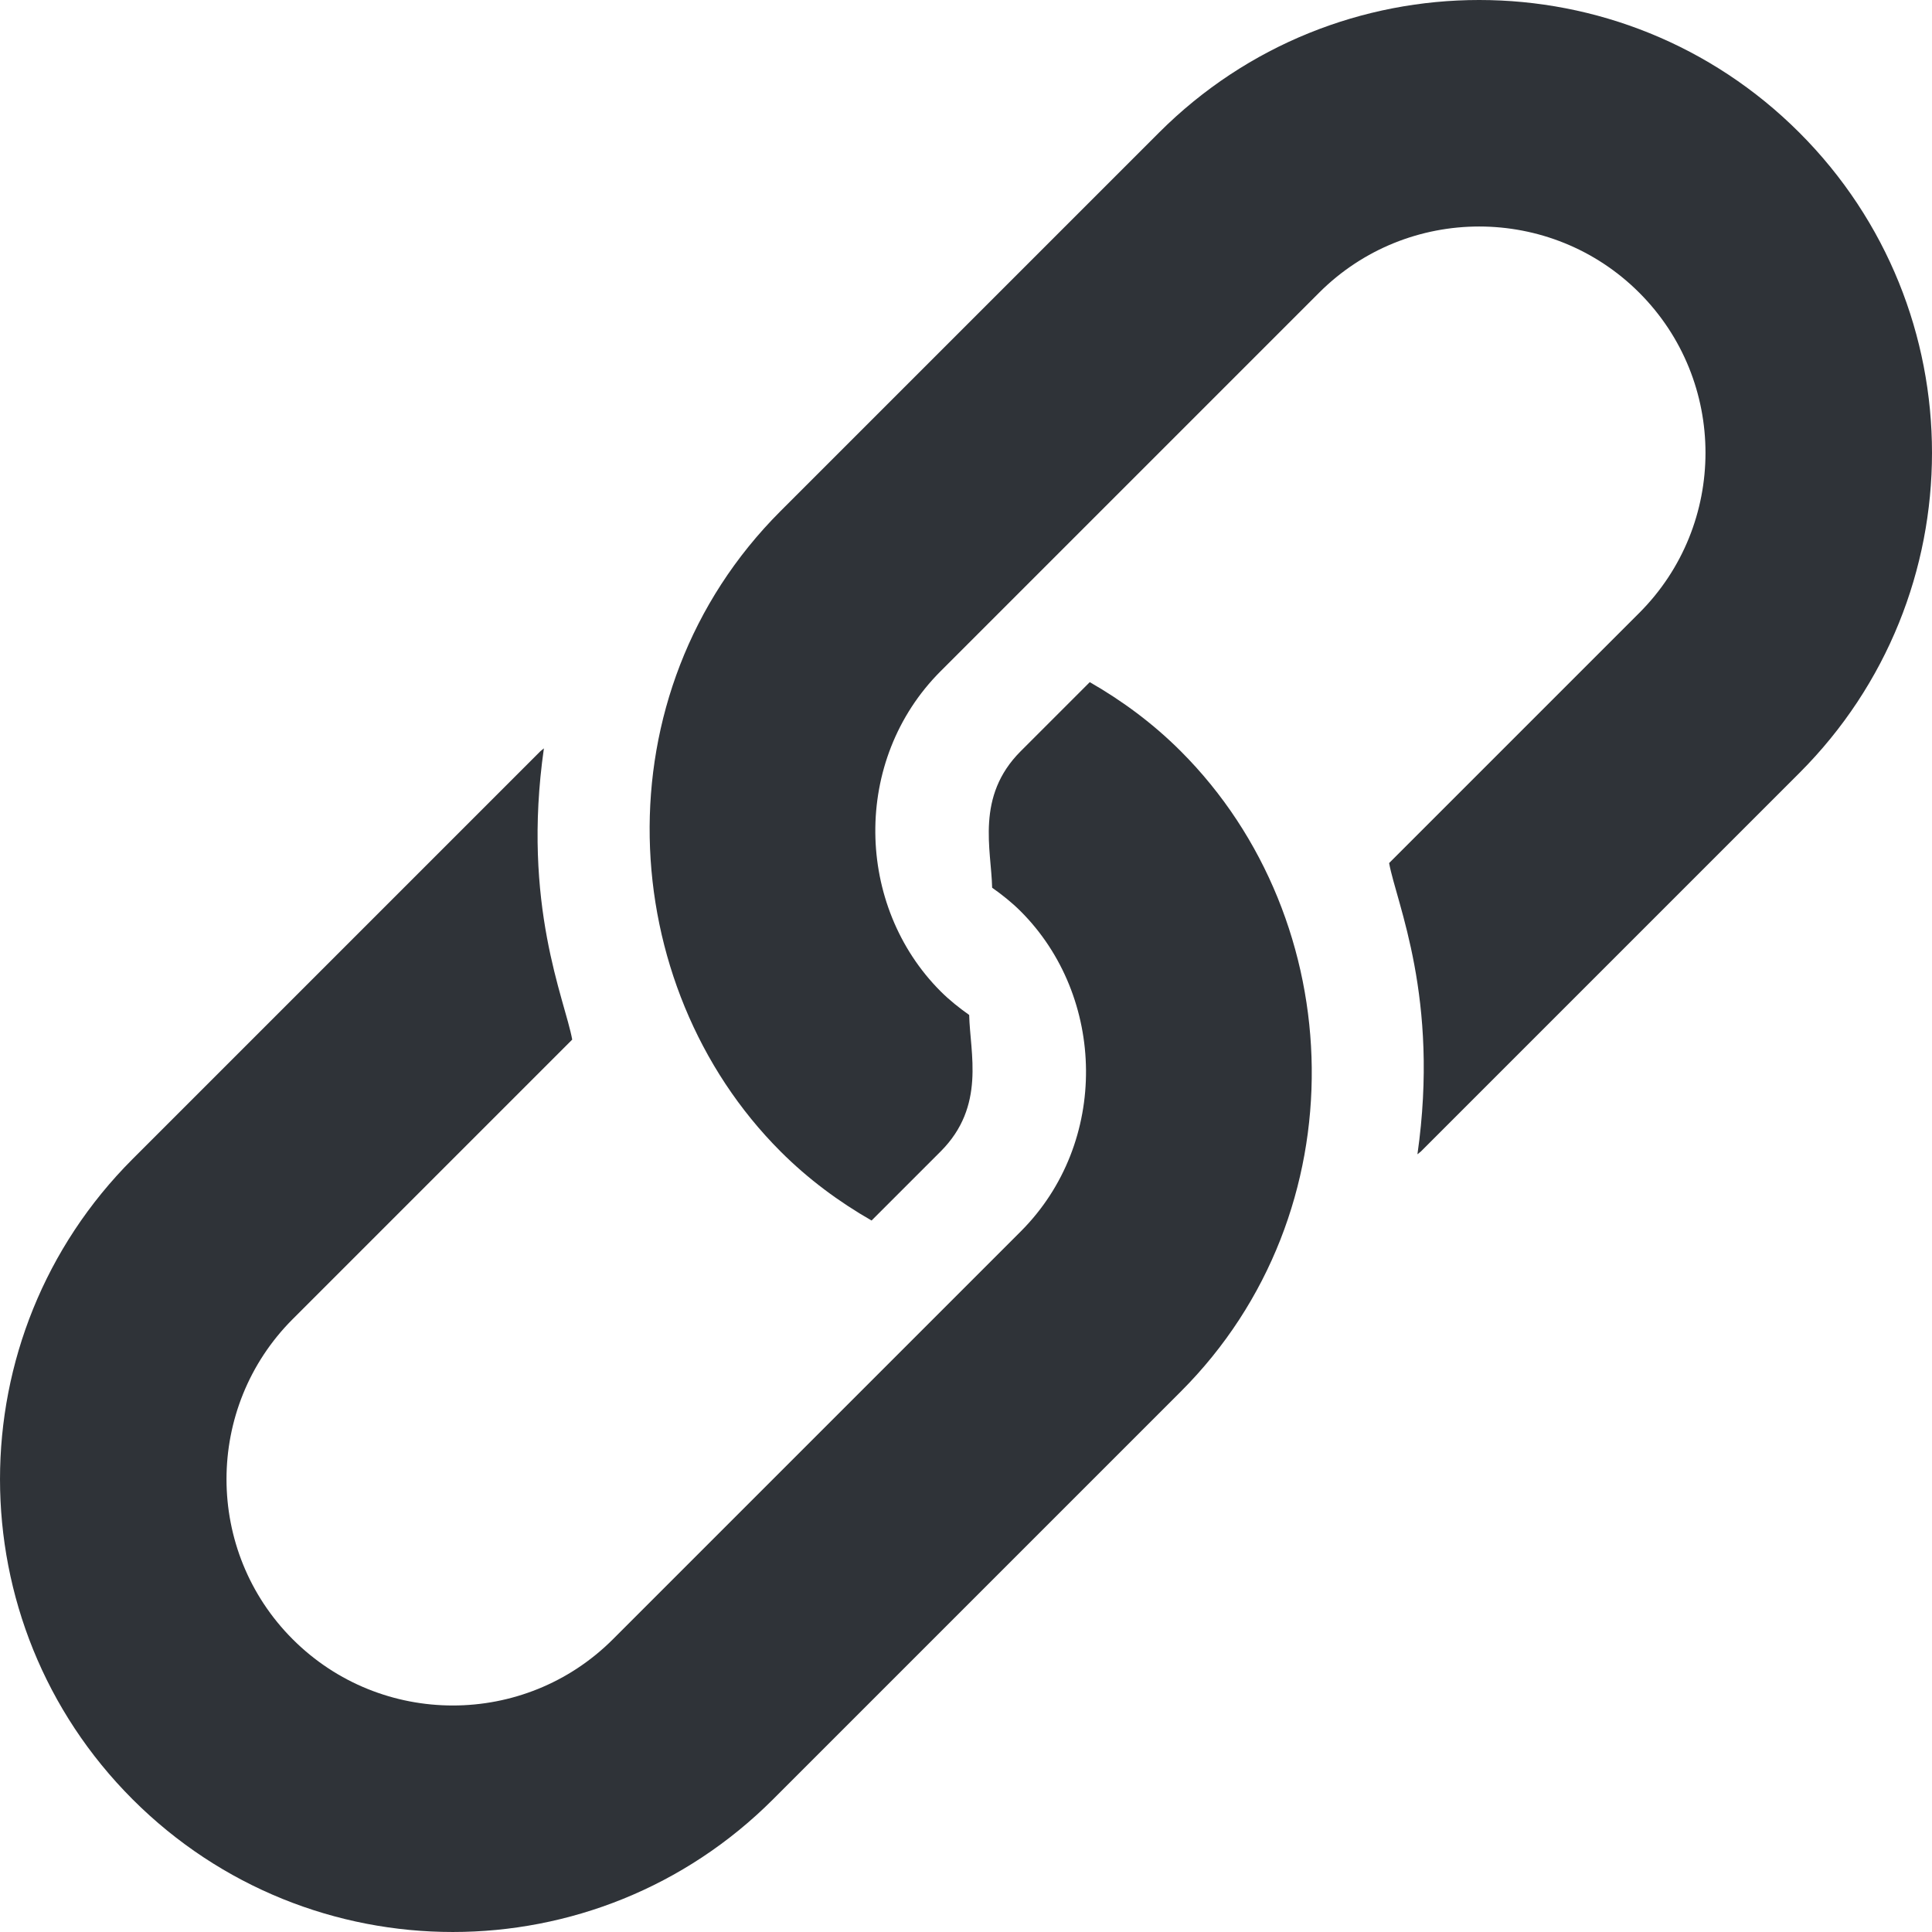
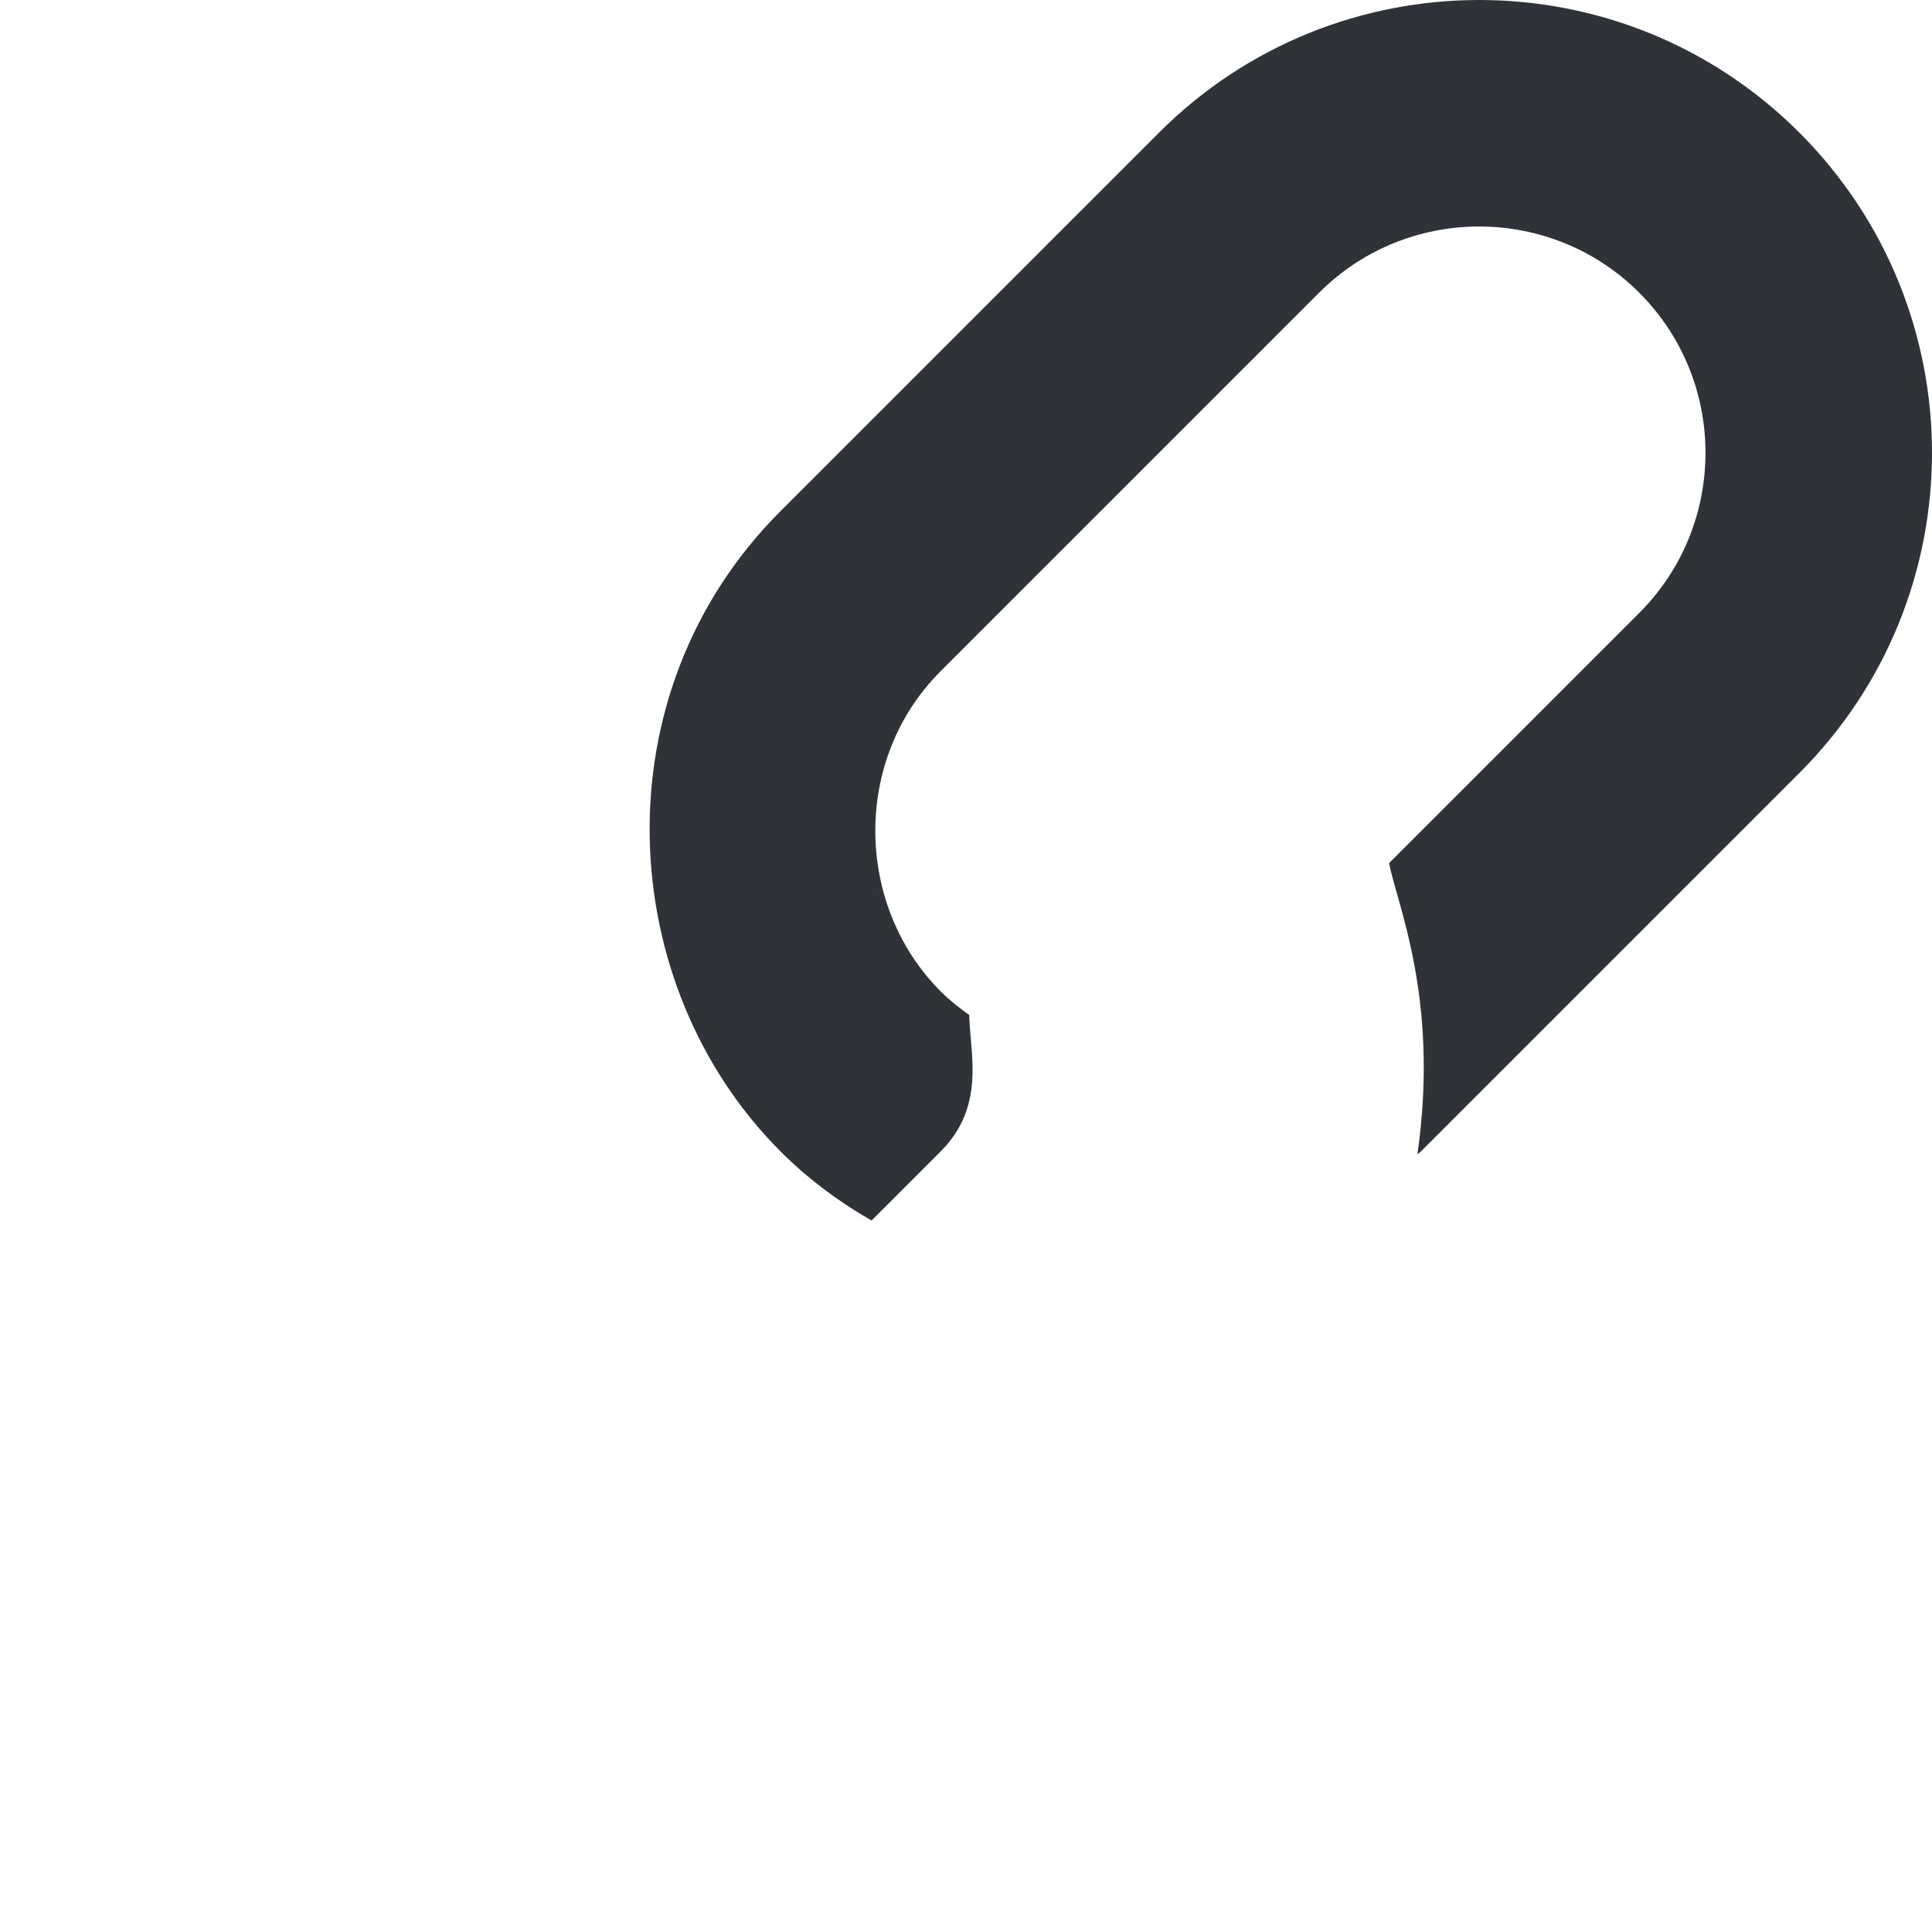
<svg xmlns="http://www.w3.org/2000/svg" enable-background="new 0 0 512 512" height="512" viewBox="0 0 512 512" width="512">
  <g fill="#2f3338">
    <path d="m476.853 35.148c-46.864-46.864-122.842-46.864-169.706-.001l-100.294 100.294c-48.475 48.477-43.987 125.717 0 169.706 7.366 7.366 15.516 13.372 24.122 18.305l18.305-18.305c12.006-12.008 7.78-26.045 7.564-36.174-2.635-1.868-5.198-3.887-7.564-6.253-22.573-22.571-23.588-61.265 0-84.853l100.292-100.292c23.399-23.399 61.454-23.399 84.853 0s23.399 61.454 0 84.853l-66.293 66.293c1.917 10.607 13.422 35.733 7.504 77.181.289-.284.635-.467.923-.754l100.294-100.294c46.862-46.864 46.862-122.842 0-169.706z" />
-     <path d="m312.918 199.081c-7.365-7.366-15.516-13.372-24.12-18.305l-18.305 18.305c-12.008 12.006-7.782 26.043-7.566 36.172 2.637 1.868 5.2 3.887 7.566 6.253 22.573 22.573 23.588 61.265 0 84.853-3.511 3.511-106.015 106.015-108.066 108.066-23.399 23.399-61.454 23.399-84.853 0s-23.399-61.454 0-84.853l74.067-74.067c-1.917-10.607-13.423-35.733-7.504-77.181-.289.284-.637.469-.925.756l-108.065 108.067c-46.862 46.864-46.862 122.842 0 169.706 46.864 46.862 122.841 46.862 169.705 0l108.066-108.066c47.576-47.576 44.976-124.731 0-169.706z" />
  </g>
</svg>